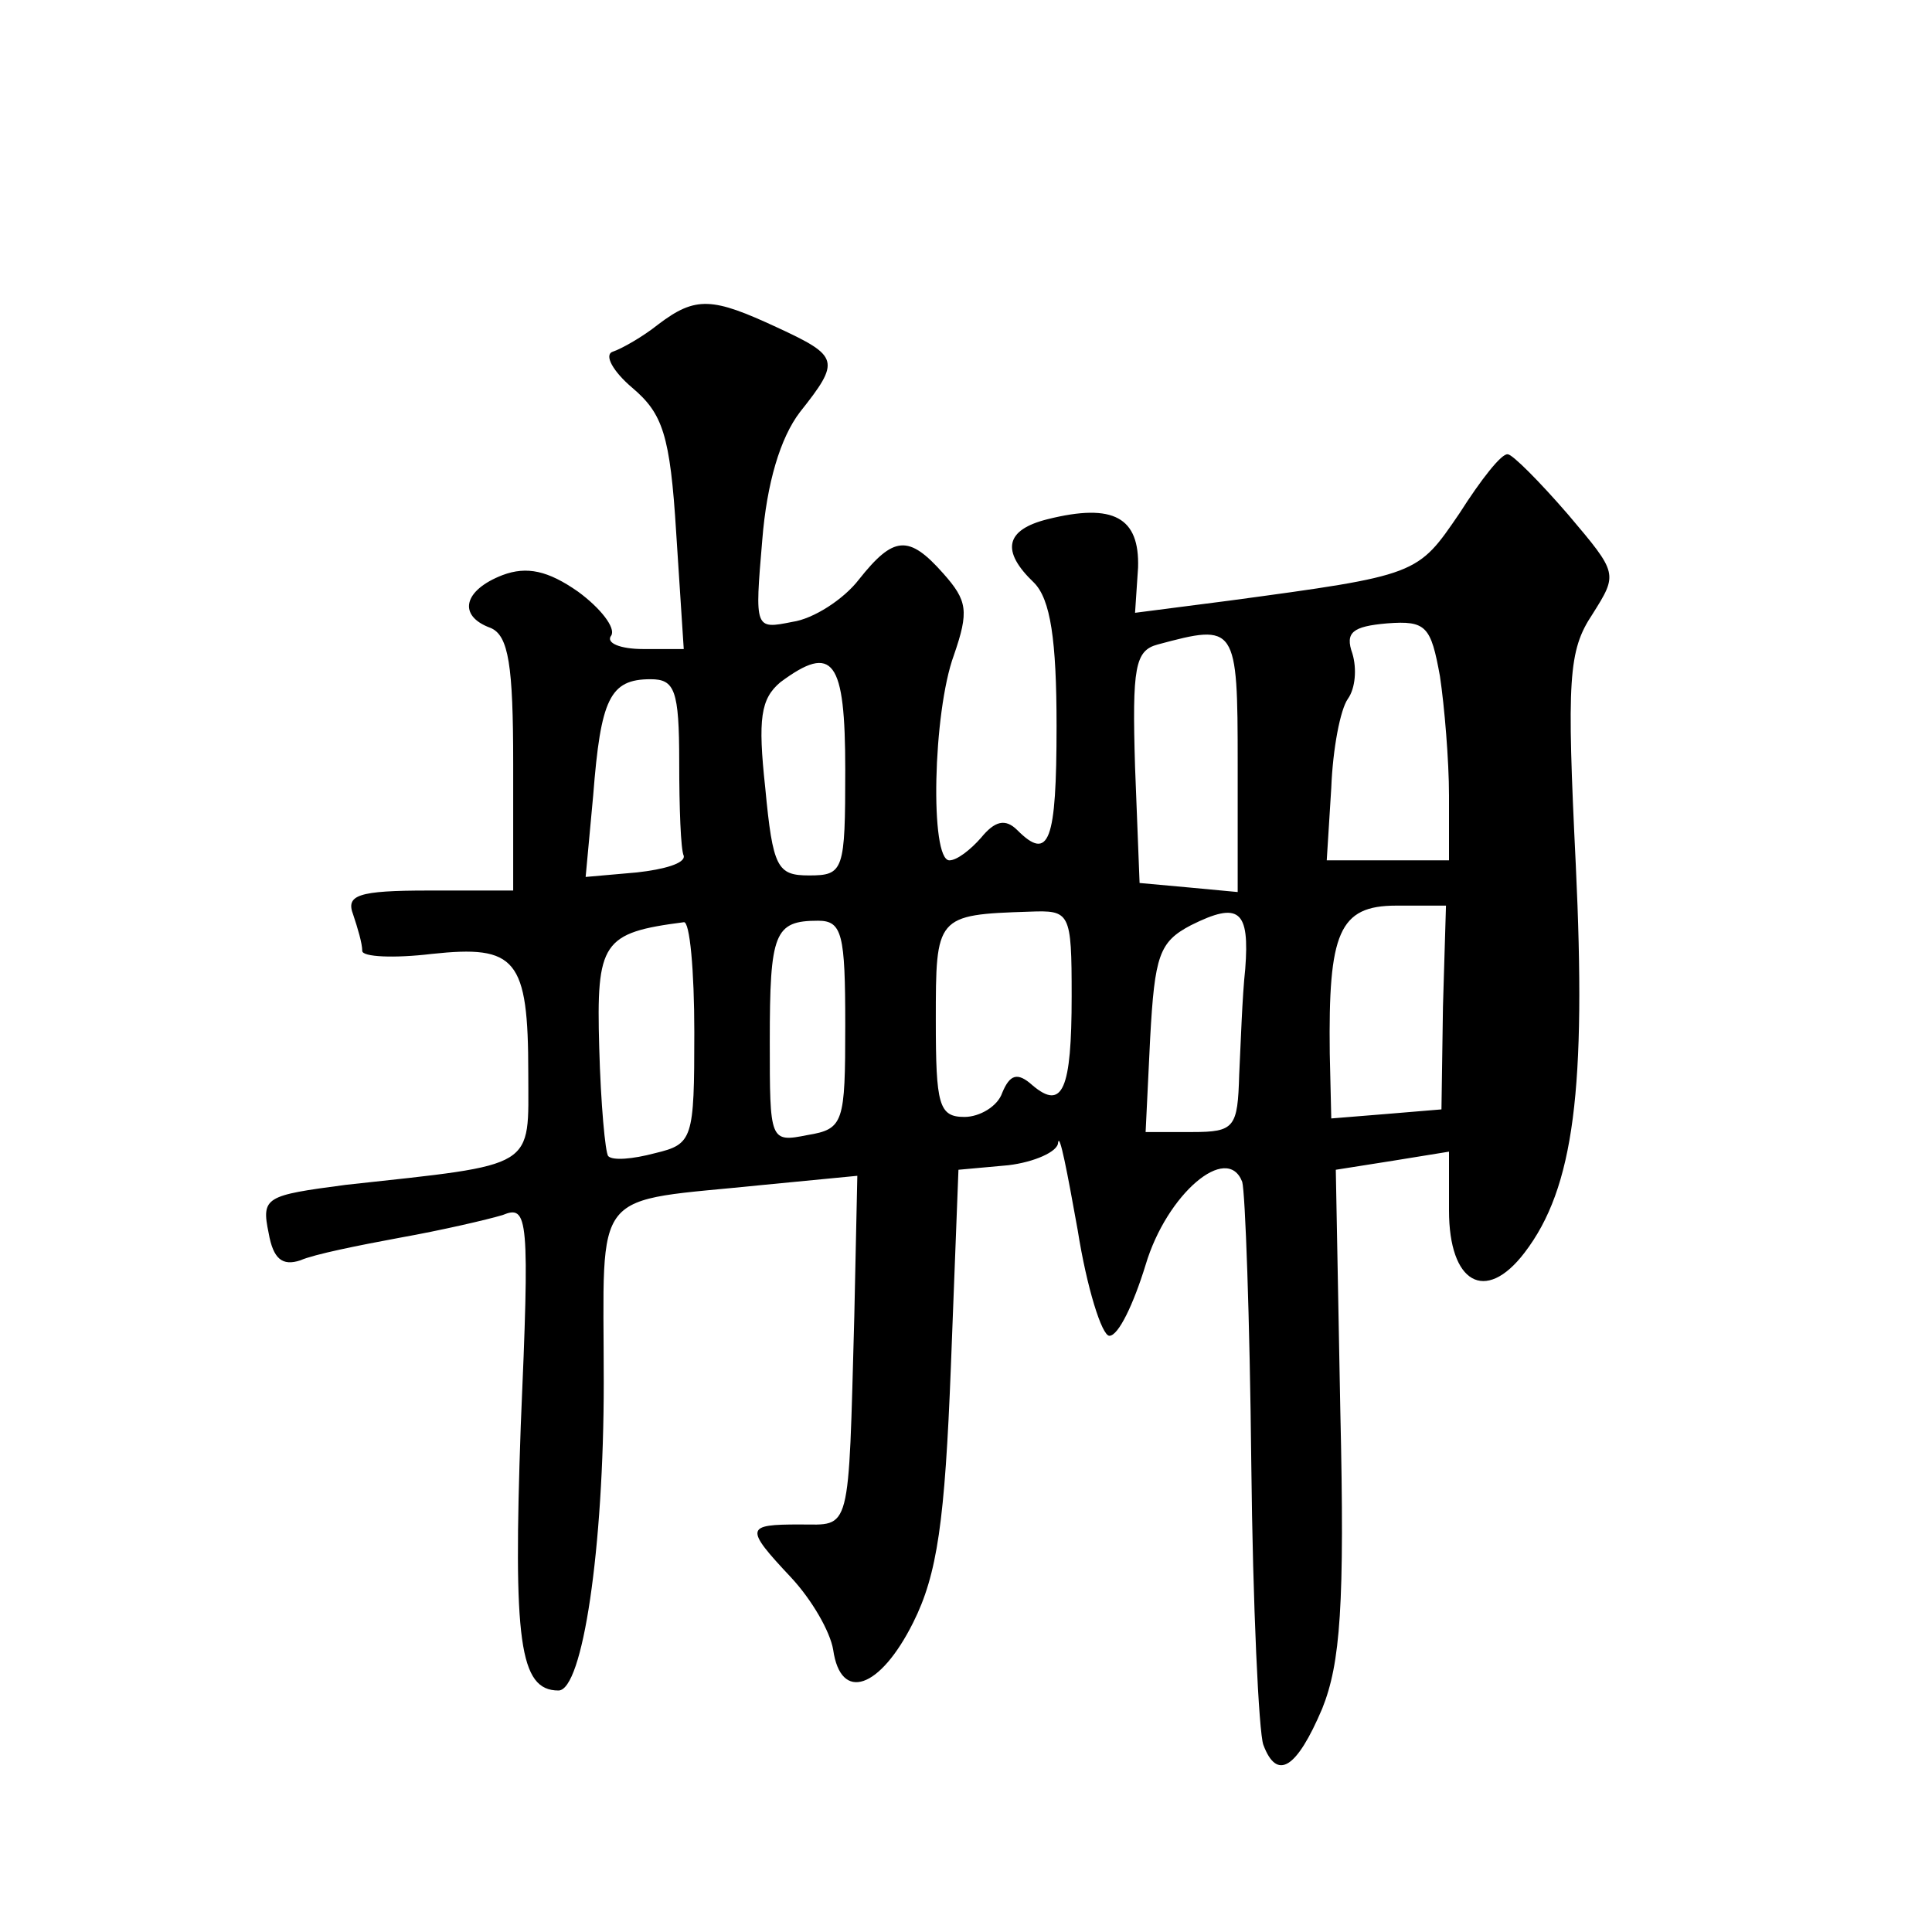
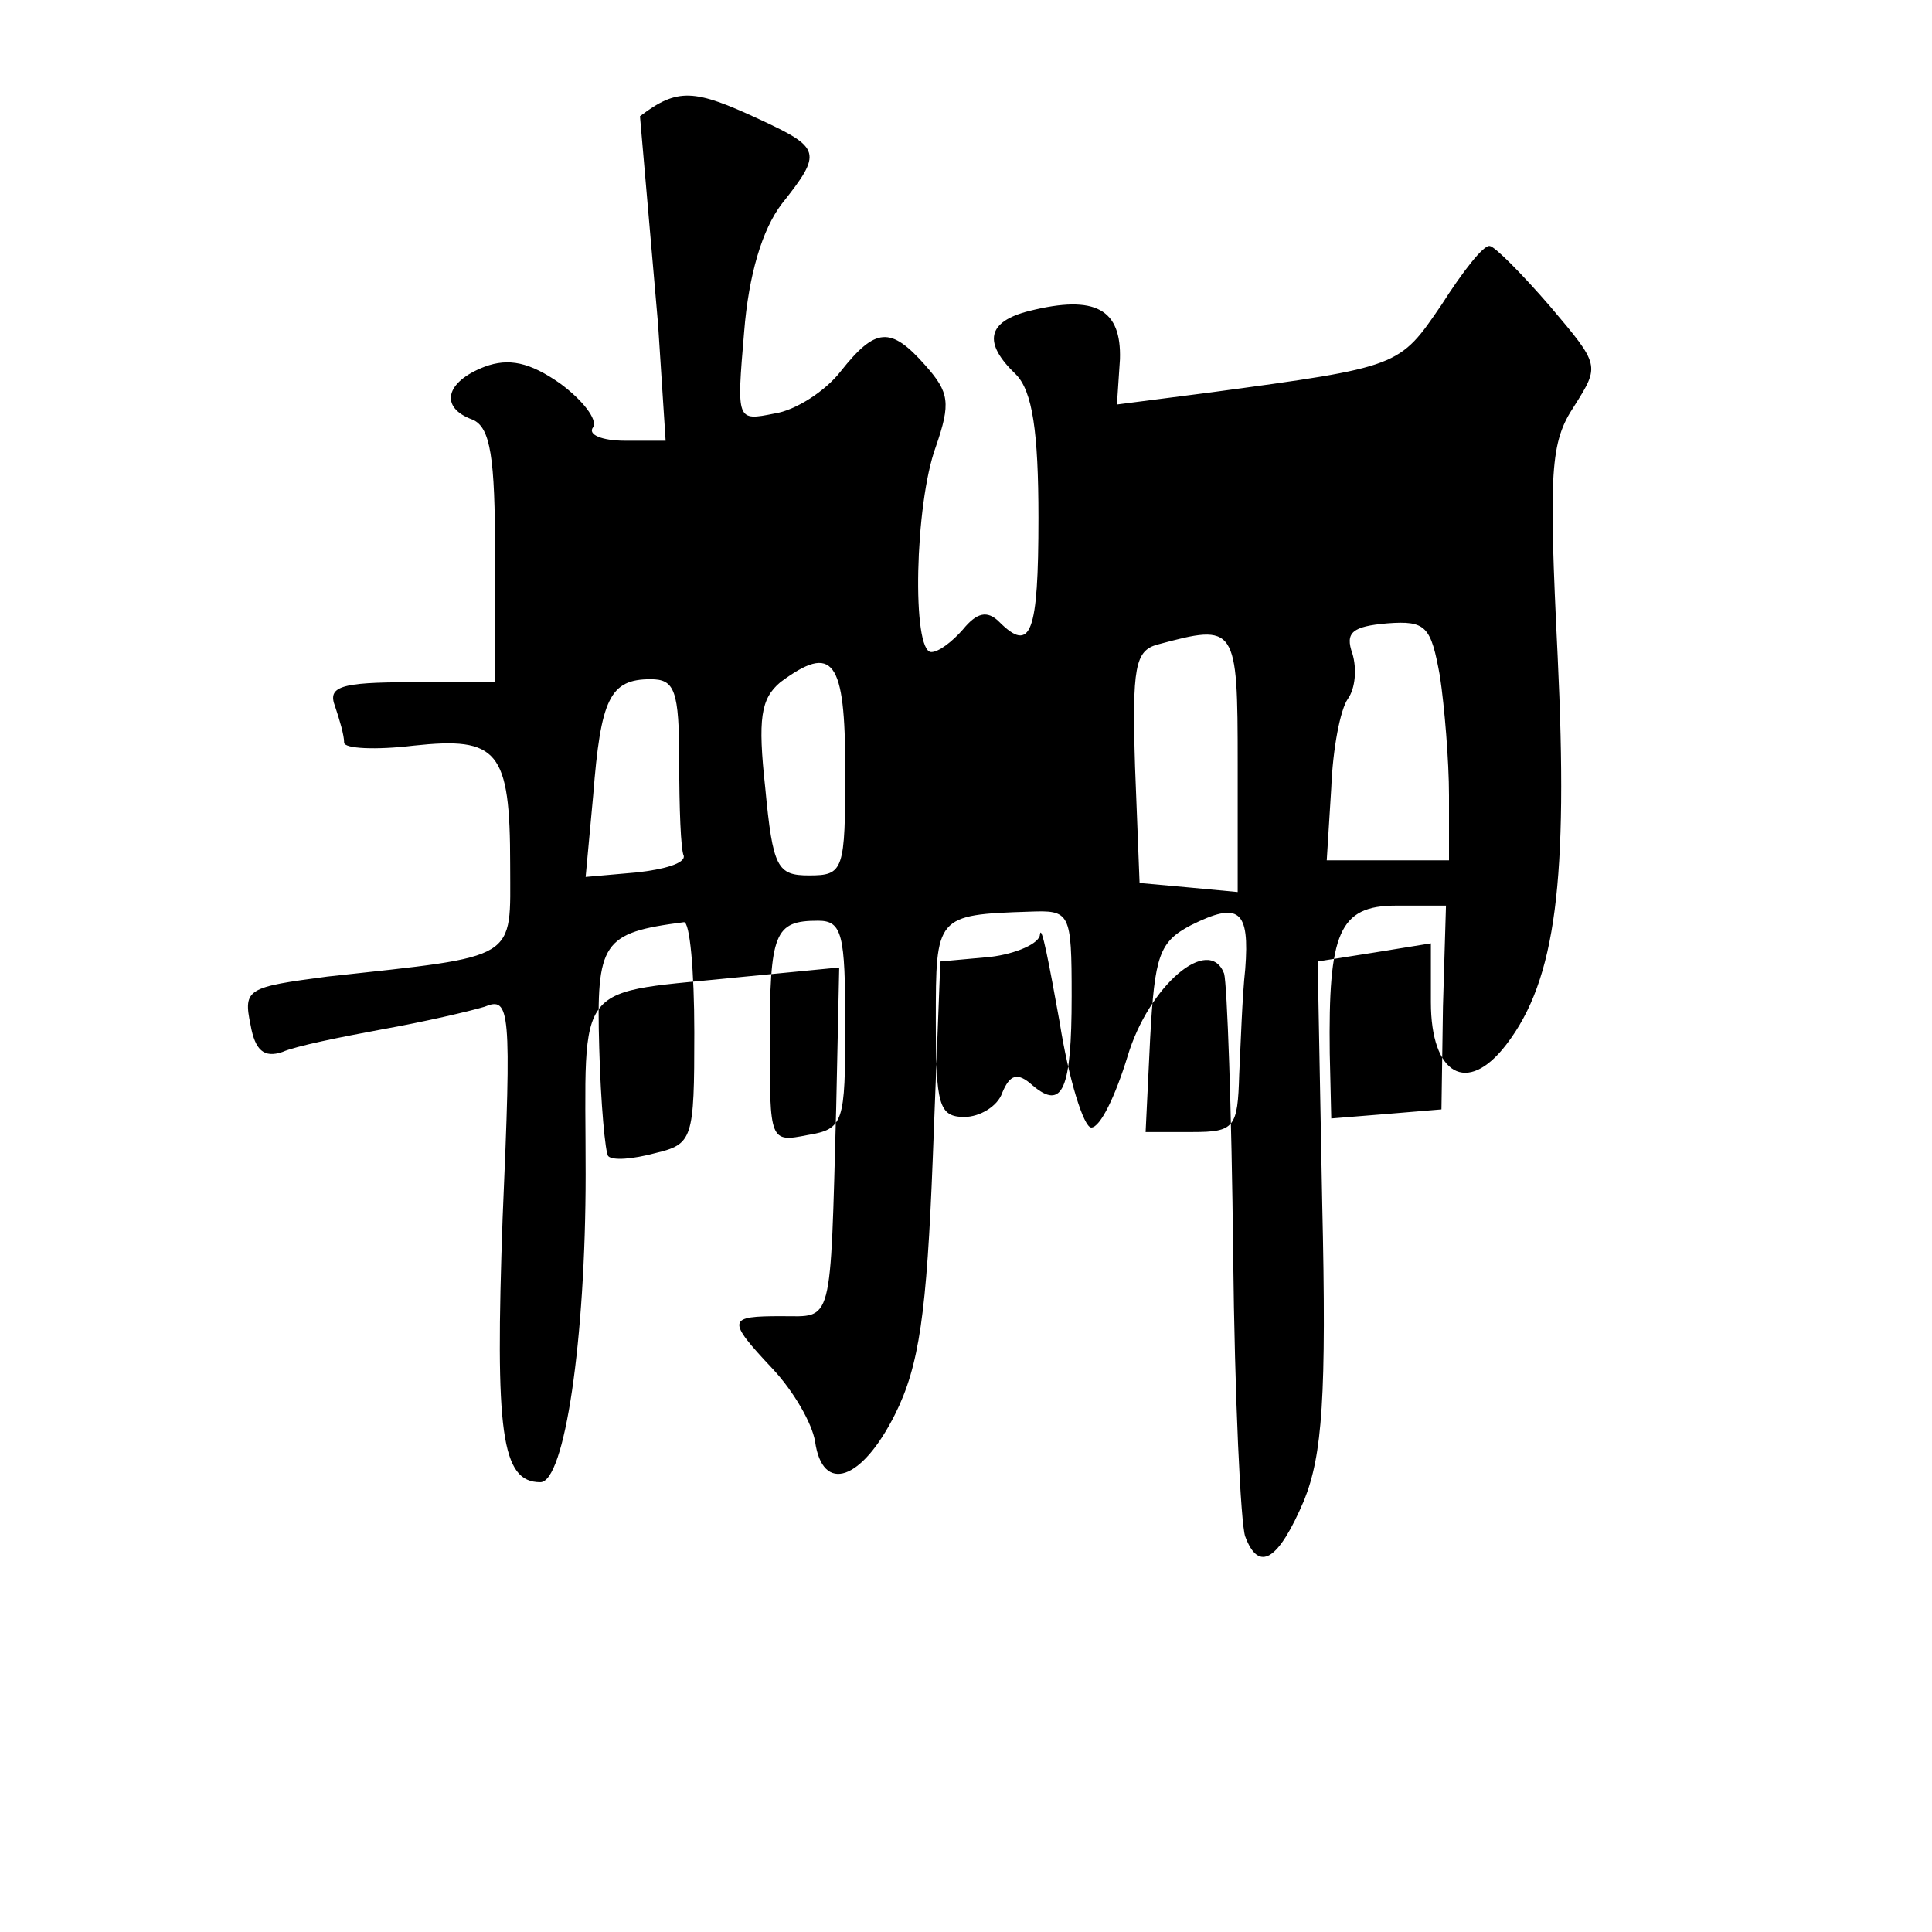
<svg xmlns="http://www.w3.org/2000/svg" version="1.0" width="128pt" height="128pt" viewBox="0 0 128 128" preserveAspectRatio="xMidYMid meet">
  <g transform="translate(0,128) scale(0.1,-0.1)" fill="#0" stroke="none">
-     <path d="M436 1065 c-10 -8 -24 -16 -30 -18 -6 -2 0 -13 13 -24 20 -17 25 -31 29 -96 l5 -77 -27 0 c-15 0 -25 4 -21 9 3 5 -7 18 -22 29 -20 14 -34 17 -50 11 -26 -10 -30 -27 -8 -35 12 -5 15 -25 15 -90 l0 -84 -56 0 c-47 0 -55 -3 -50 -16 3 -9 6 -19 6 -24 0 -4 21 -5 46 -2 56 6 64 -3 64 -79 0 -64 7 -60 -121 -74 -53 -7 -56 -8 -51 -32 3 -17 9 -22 21 -18 9 4 39 10 66 15 28 5 58 12 68 15 17 7 18 -1 12 -140 -5 -142 -1 -175 25 -175 16 0 30 94 30 204 0 132 -10 119 106 131 l62 6 -2 -93 c-4 -146 -2 -138 -36 -138 -36 0 -37 -2 -6 -35 14 -15 26 -36 28 -48 5 -35 31 -26 53 18 16 32 21 67 25 170 l5 130 33 3 c17 2 33 9 33 15 1 7 6 -19 13 -58 6 -38 16 -70 21 -70 6 0 16 21 24 47 14 47 54 81 64 55 2 -7 5 -90 6 -186 1 -95 5 -179 8 -187 9 -24 22 -16 39 24 12 30 15 68 12 197 l-3 160 38 6 37 6 0 -39 c0 -48 24 -62 50 -28 33 43 41 109 34 257 -6 123 -5 142 11 166 17 27 17 27 -16 66 -19 22 -37 40 -40 40 -4 1 -18 -17 -32 -39 -28 -41 -27 -41 -153 -58 l-62 -8 2 30 c1 33 -16 43 -60 32 -28 -7 -31 -21 -9 -42 11 -11 15 -38 15 -95 0 -77 -5 -90 -26 -69 -8 8 -15 6 -24 -5 -7 -8 -16 -15 -21 -15 -13 0 -11 98 3 136 10 29 9 36 -7 54 -23 26 -33 25 -56 -4 -10 -13 -30 -26 -44 -28 -25 -5 -25 -5 -20 54 3 38 12 68 25 85 27 34 26 37 -15 56 -43 20 -54 21 -79 2z m518 -233 c3 -20 6 -56 6 -79 l0 -43 -40 0 -41 0 3 48 c1 26 6 52 11 59 5 7 6 20 3 30 -5 14 0 18 23 20 26 2 29 -2 35 -35z m-134 -58 l0 -85 -32 3 -33 3 -3 77 c-2 66 0 77 15 81 52 14 53 13 53 -79z m-260 -4 c0 -67 -1 -70 -24 -70 -21 0 -24 5 -29 58 -5 46 -3 59 10 70 35 26 43 15 43 -58z m-110 5 c0 -30 1 -58 3 -62 1 -5 -13 -9 -31 -11 l-34 -3 5 54 c5 64 11 77 38 77 16 0 19 -7 19 -55z m260 -155 c0 -62 -6 -76 -26 -59 -10 9 -15 7 -20 -5 -3 -9 -15 -16 -25 -16 -17 0 -19 8 -19 64 0 69 0 70 62 72 27 1 28 0 28 -56z m115 18 c-2 -18 -3 -50 -4 -70 -1 -35 -3 -38 -31 -38 l-31 0 3 62 c3 55 6 64 27 75 32 16 39 10 36 -29z m131 -25 l-1 -68 -36 -3 -37 -3 -1 43 c-1 80 6 98 44 98 l33 0 -2 -67z m-496 -17 c0 -71 -1 -74 -26 -80 -15 -4 -28 -5 -31 -2 -2 2 -5 35 -6 72 -2 70 2 76 56 83 4 1 7 -32 7 -73z m100 5 c0 -65 -1 -69 -25 -73 -25 -5 -25 -4 -25 62 0 72 3 80 32 80 16 0 18 -9 18 -69z" />
+     <path d="M436 1065 l5 -77 -27 0 c-15 0 -25 4 -21 9 3 5 -7 18 -22 29 -20 14 -34 17 -50 11 -26 -10 -30 -27 -8 -35 12 -5 15 -25 15 -90 l0 -84 -56 0 c-47 0 -55 -3 -50 -16 3 -9 6 -19 6 -24 0 -4 21 -5 46 -2 56 6 64 -3 64 -79 0 -64 7 -60 -121 -74 -53 -7 -56 -8 -51 -32 3 -17 9 -22 21 -18 9 4 39 10 66 15 28 5 58 12 68 15 17 7 18 -1 12 -140 -5 -142 -1 -175 25 -175 16 0 30 94 30 204 0 132 -10 119 106 131 l62 6 -2 -93 c-4 -146 -2 -138 -36 -138 -36 0 -37 -2 -6 -35 14 -15 26 -36 28 -48 5 -35 31 -26 53 18 16 32 21 67 25 170 l5 130 33 3 c17 2 33 9 33 15 1 7 6 -19 13 -58 6 -38 16 -70 21 -70 6 0 16 21 24 47 14 47 54 81 64 55 2 -7 5 -90 6 -186 1 -95 5 -179 8 -187 9 -24 22 -16 39 24 12 30 15 68 12 197 l-3 160 38 6 37 6 0 -39 c0 -48 24 -62 50 -28 33 43 41 109 34 257 -6 123 -5 142 11 166 17 27 17 27 -16 66 -19 22 -37 40 -40 40 -4 1 -18 -17 -32 -39 -28 -41 -27 -41 -153 -58 l-62 -8 2 30 c1 33 -16 43 -60 32 -28 -7 -31 -21 -9 -42 11 -11 15 -38 15 -95 0 -77 -5 -90 -26 -69 -8 8 -15 6 -24 -5 -7 -8 -16 -15 -21 -15 -13 0 -11 98 3 136 10 29 9 36 -7 54 -23 26 -33 25 -56 -4 -10 -13 -30 -26 -44 -28 -25 -5 -25 -5 -20 54 3 38 12 68 25 85 27 34 26 37 -15 56 -43 20 -54 21 -79 2z m518 -233 c3 -20 6 -56 6 -79 l0 -43 -40 0 -41 0 3 48 c1 26 6 52 11 59 5 7 6 20 3 30 -5 14 0 18 23 20 26 2 29 -2 35 -35z m-134 -58 l0 -85 -32 3 -33 3 -3 77 c-2 66 0 77 15 81 52 14 53 13 53 -79z m-260 -4 c0 -67 -1 -70 -24 -70 -21 0 -24 5 -29 58 -5 46 -3 59 10 70 35 26 43 15 43 -58z m-110 5 c0 -30 1 -58 3 -62 1 -5 -13 -9 -31 -11 l-34 -3 5 54 c5 64 11 77 38 77 16 0 19 -7 19 -55z m260 -155 c0 -62 -6 -76 -26 -59 -10 9 -15 7 -20 -5 -3 -9 -15 -16 -25 -16 -17 0 -19 8 -19 64 0 69 0 70 62 72 27 1 28 0 28 -56z m115 18 c-2 -18 -3 -50 -4 -70 -1 -35 -3 -38 -31 -38 l-31 0 3 62 c3 55 6 64 27 75 32 16 39 10 36 -29z m131 -25 l-1 -68 -36 -3 -37 -3 -1 43 c-1 80 6 98 44 98 l33 0 -2 -67z m-496 -17 c0 -71 -1 -74 -26 -80 -15 -4 -28 -5 -31 -2 -2 2 -5 35 -6 72 -2 70 2 76 56 83 4 1 7 -32 7 -73z m100 5 c0 -65 -1 -69 -25 -73 -25 -5 -25 -4 -25 62 0 72 3 80 32 80 16 0 18 -9 18 -69z" />
  </g>
</svg>